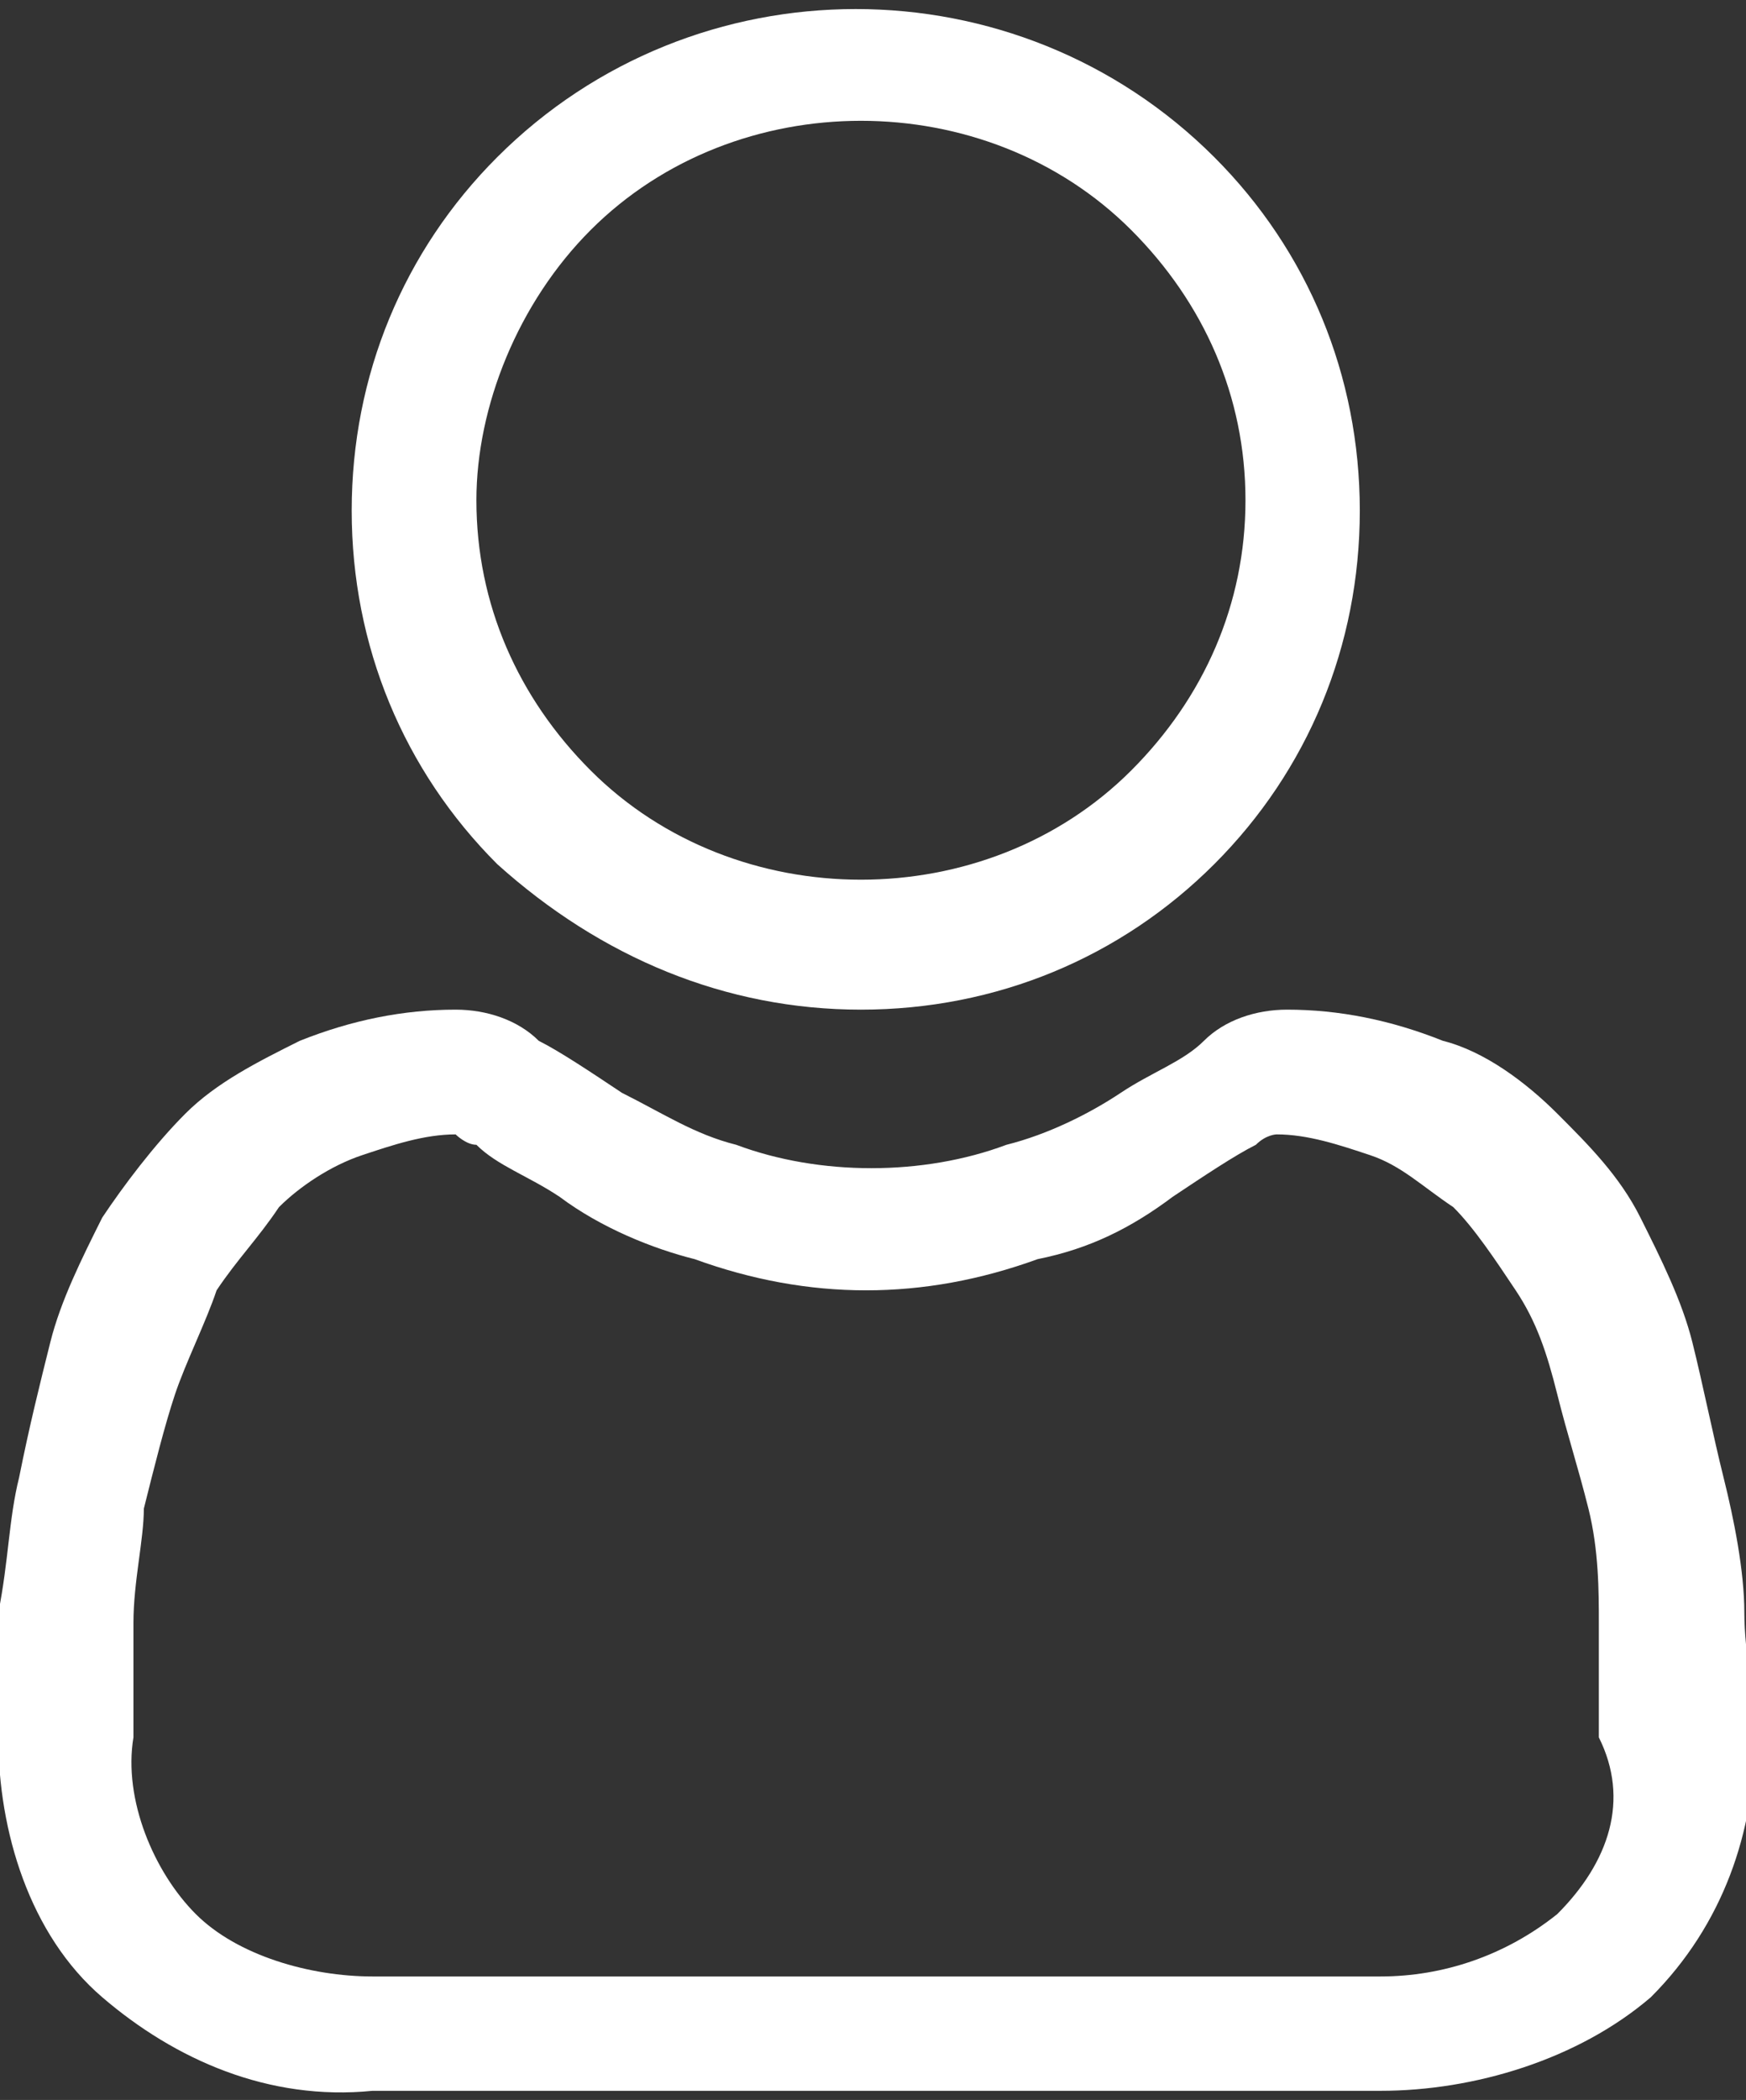
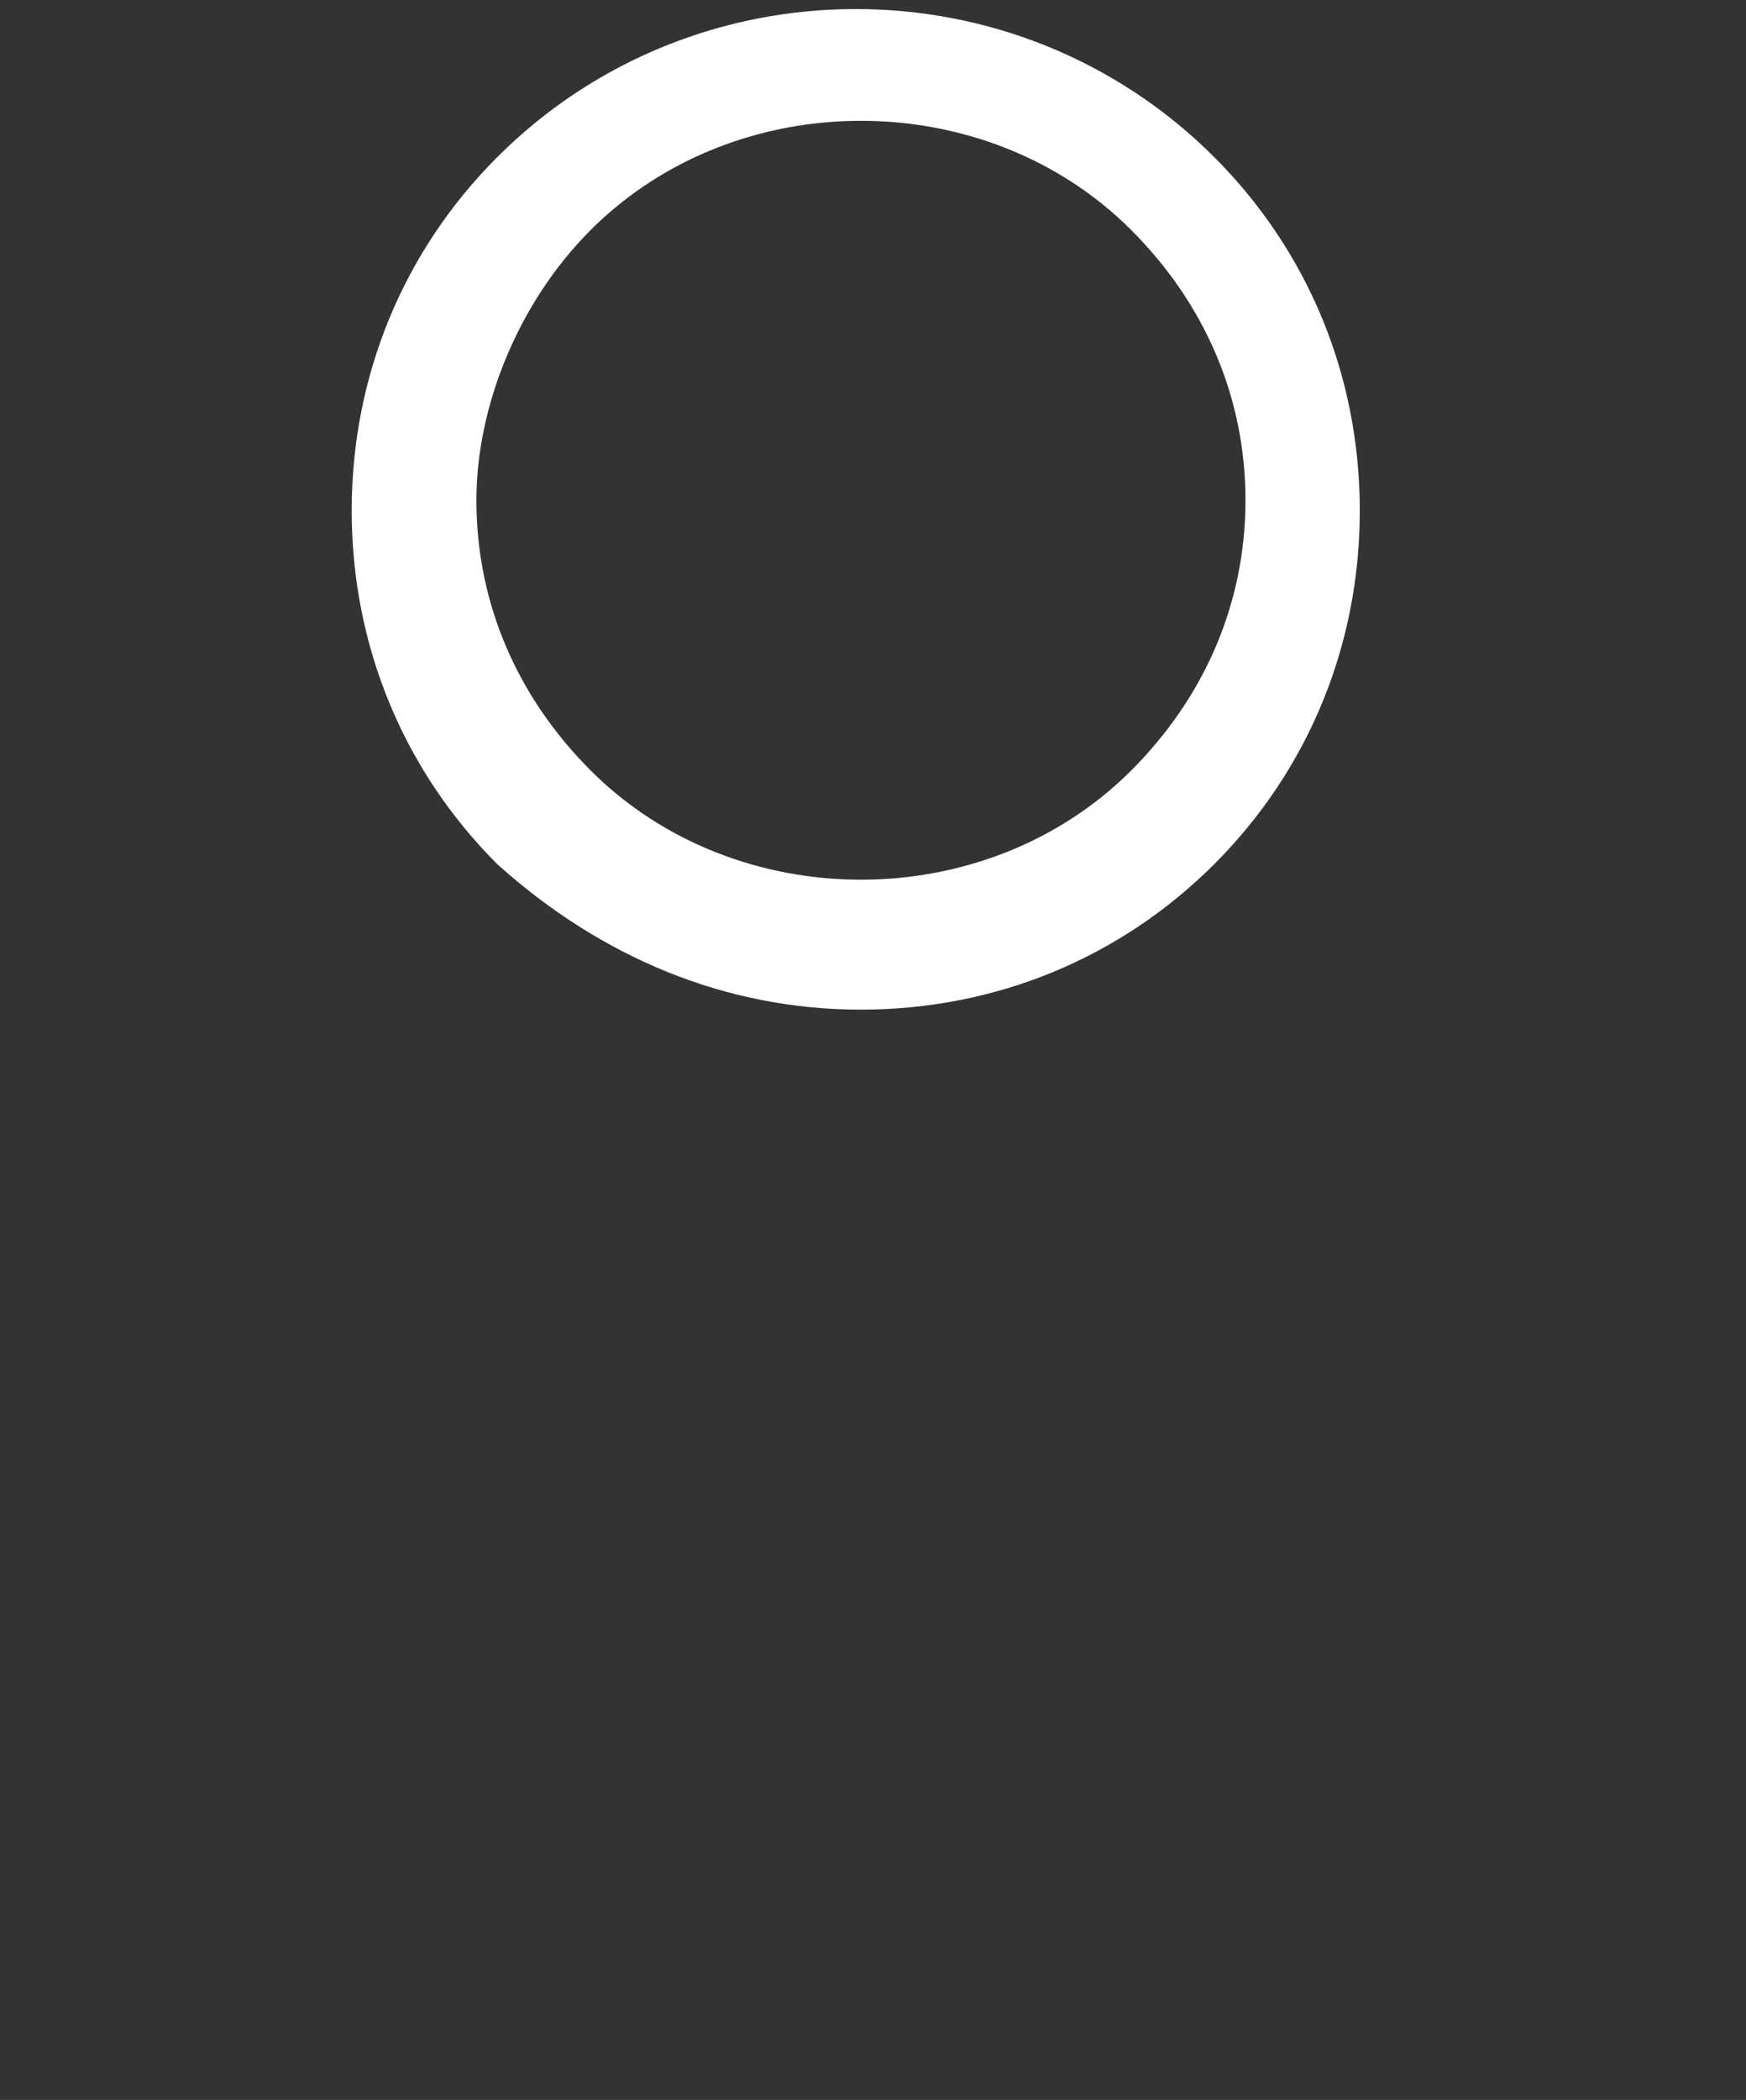
<svg xmlns="http://www.w3.org/2000/svg" version="1.1" id="Layer_1" x="0px" y="0px" viewBox="0 0 16.8 20.2" style="enable-background:new 0 0 16.8 20.2;" xml:space="preserve">
  <rect x="0" y="0" width="16.8" height="20.2" fill="#333333" stroke="none" />
  <style type="text/css">
	.st0{fill:#FFFFFF;}
</style>
  <g id="user_1_" transform="translate(1215.084 32.412)">
    <path id="Caminho_36" class="st0" d="M-1206.8-22.7c1.3,0,2.5-0.5,3.4-1.4c0.9-0.9,1.4-2.1,1.4-3.4c0-1.3-0.5-2.5-1.4-3.4   c-1.9-1.9-5-1.9-6.9,0c0,0,0,0,0,0c-0.9,0.9-1.4,2.1-1.4,3.4c0,1.3,0.5,2.5,1.4,3.4C-1209.3-23.2-1208.1-22.7-1206.8-22.7z    M-1209.4-30.2c1.4-1.4,3.8-1.4,5.2,0c0,0,0,0,0,0c0.7,0.7,1.1,1.6,1.1,2.6c0,1-0.4,1.9-1.1,2.6c-1.4,1.4-3.8,1.4-5.2,0   c0,0,0,0,0,0c-0.7-0.7-1.1-1.6-1.1-2.6C-1210.5-28.5-1210.1-29.5-1209.4-30.2z" />
-     <path id="Caminho_37" class="st0" d="M-1198.3-16.9c0-0.4-0.1-0.9-0.2-1.3c-0.1-0.4-0.2-0.9-0.3-1.3c-0.1-0.4-0.3-0.8-0.5-1.2   c-0.2-0.4-0.5-0.7-0.8-1c-0.3-0.3-0.7-0.6-1.1-0.7c-0.5-0.2-1-0.3-1.5-0.3c-0.3,0-0.6,0.1-0.8,0.3c-0.2,0.2-0.5,0.3-0.8,0.5   c-0.3,0.2-0.7,0.4-1.1,0.5c-0.8,0.3-1.8,0.3-2.6,0c-0.4-0.1-0.7-0.3-1.1-0.5c-0.3-0.2-0.6-0.4-0.8-0.5c-0.2-0.2-0.5-0.3-0.8-0.3   c-0.5,0-1,0.1-1.5,0.3c-0.4,0.2-0.8,0.4-1.1,0.7c-0.3,0.3-0.6,0.7-0.8,1c-0.2,0.4-0.4,0.8-0.5,1.2c-0.1,0.4-0.2,0.8-0.3,1.3   c-0.1,0.4-0.1,0.8-0.2,1.3c0,0.4,0,0.8,0,1.2c0,0.9,0.3,1.9,1,2.5c0.7,0.6,1.6,1,2.6,0.9h9.7c0.9,0,1.9-0.3,2.6-0.9   c0.7-0.7,1-1.6,1-2.5C-1198.2-16.1-1198.3-16.5-1198.3-16.9L-1198.3-16.9z M-1200.1-14c-0.5,0.4-1.1,0.6-1.7,0.6h-9.7   c-0.6,0-1.3-0.2-1.7-0.6c-0.4-0.4-0.7-1.1-0.6-1.7c0-0.4,0-0.8,0-1.1c0-0.4,0.1-0.8,0.1-1.1c0.1-0.4,0.2-0.8,0.3-1.1   c0.1-0.3,0.3-0.7,0.4-1c0.2-0.3,0.4-0.5,0.6-0.8c0.2-0.2,0.5-0.4,0.8-0.5c0.3-0.1,0.6-0.2,0.9-0.2c0,0,0.1,0.1,0.2,0.1   c0.2,0.2,0.5,0.3,0.8,0.5c0.4,0.3,0.9,0.5,1.3,0.6c1.1,0.4,2.2,0.4,3.3,0c0.5-0.1,0.9-0.3,1.3-0.6c0.3-0.2,0.6-0.4,0.8-0.5   c0.1-0.1,0.2-0.1,0.2-0.1c0.3,0,0.6,0.1,0.9,0.2c0.3,0.1,0.5,0.3,0.8,0.5c0.2,0.2,0.4,0.5,0.6,0.8c0.2,0.3,0.3,0.6,0.4,1   c0.1,0.4,0.2,0.7,0.3,1.1c0.1,0.4,0.1,0.8,0.1,1.1l0,0c0,0.4,0,0.7,0,1.1C-1199.4-15.1-1199.6-14.5-1200.1-14L-1200.1-14z" />
  </g>
</svg>